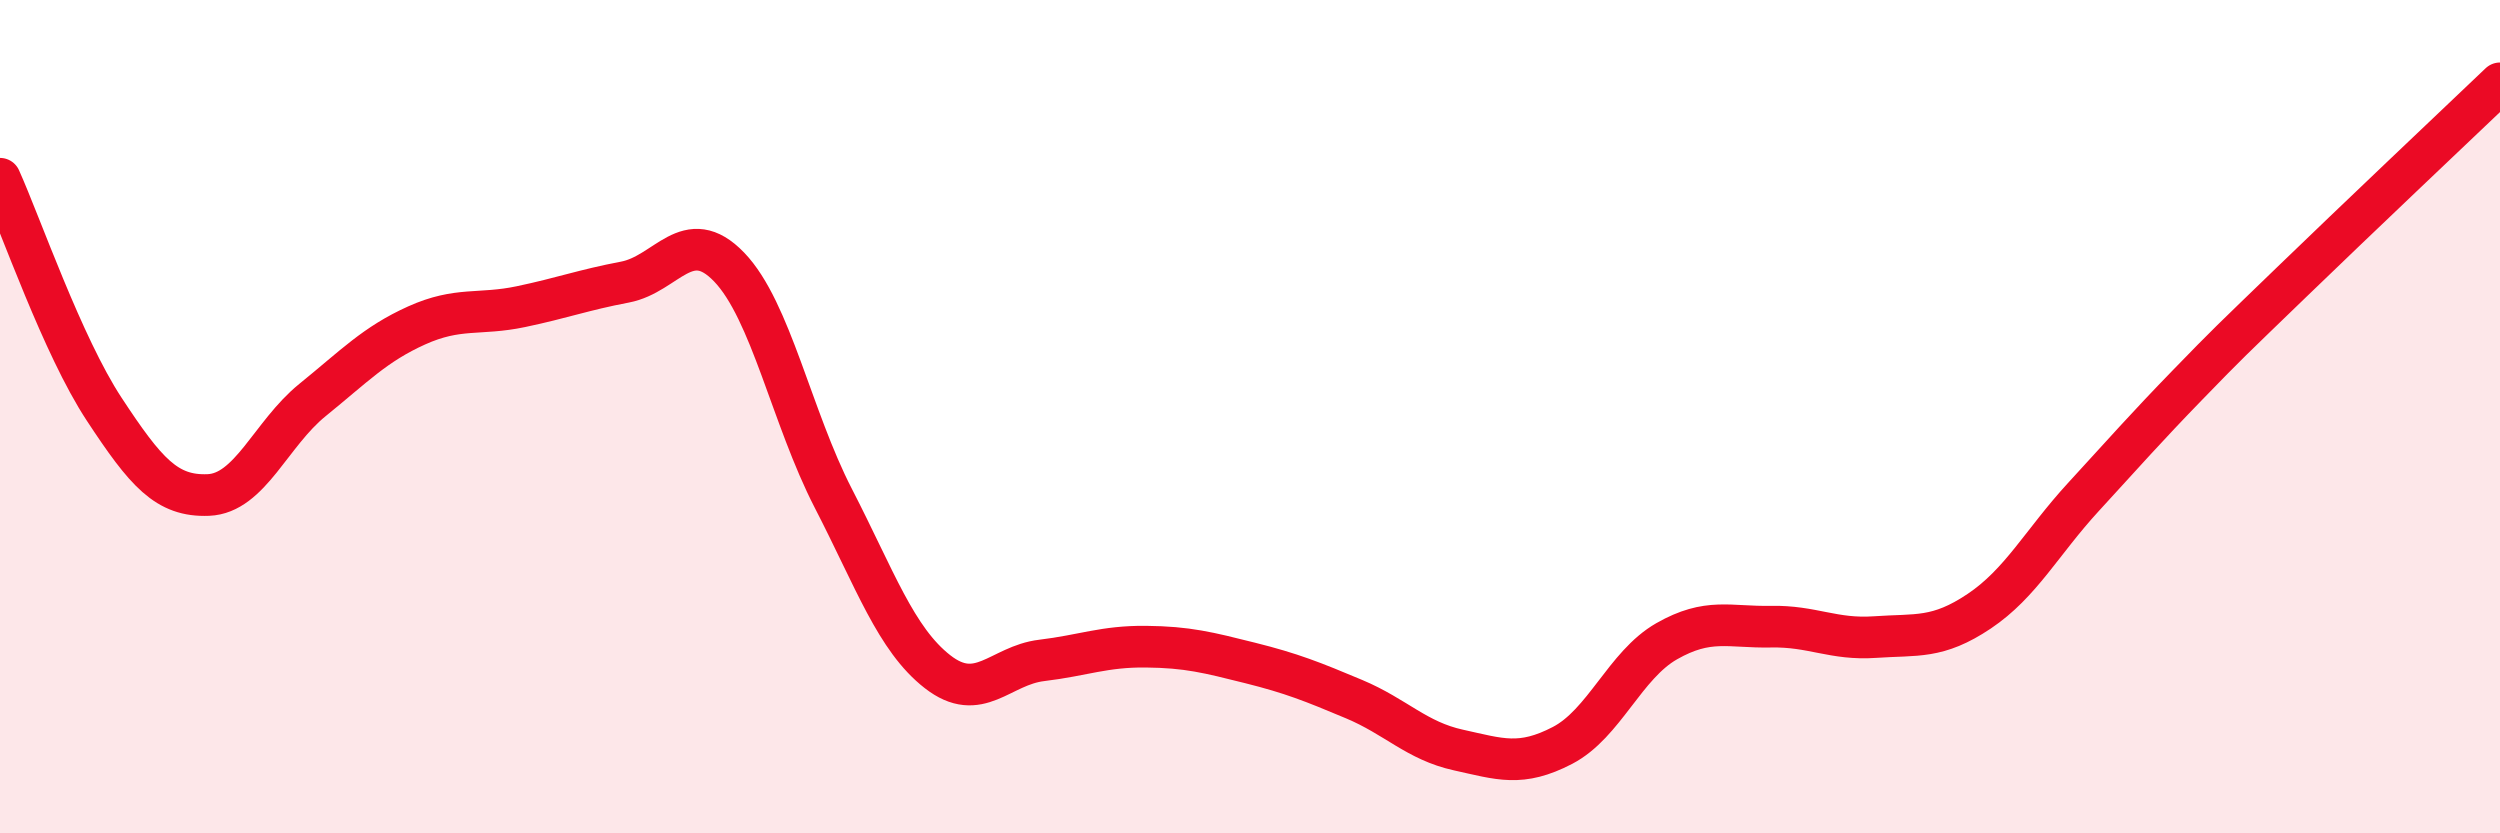
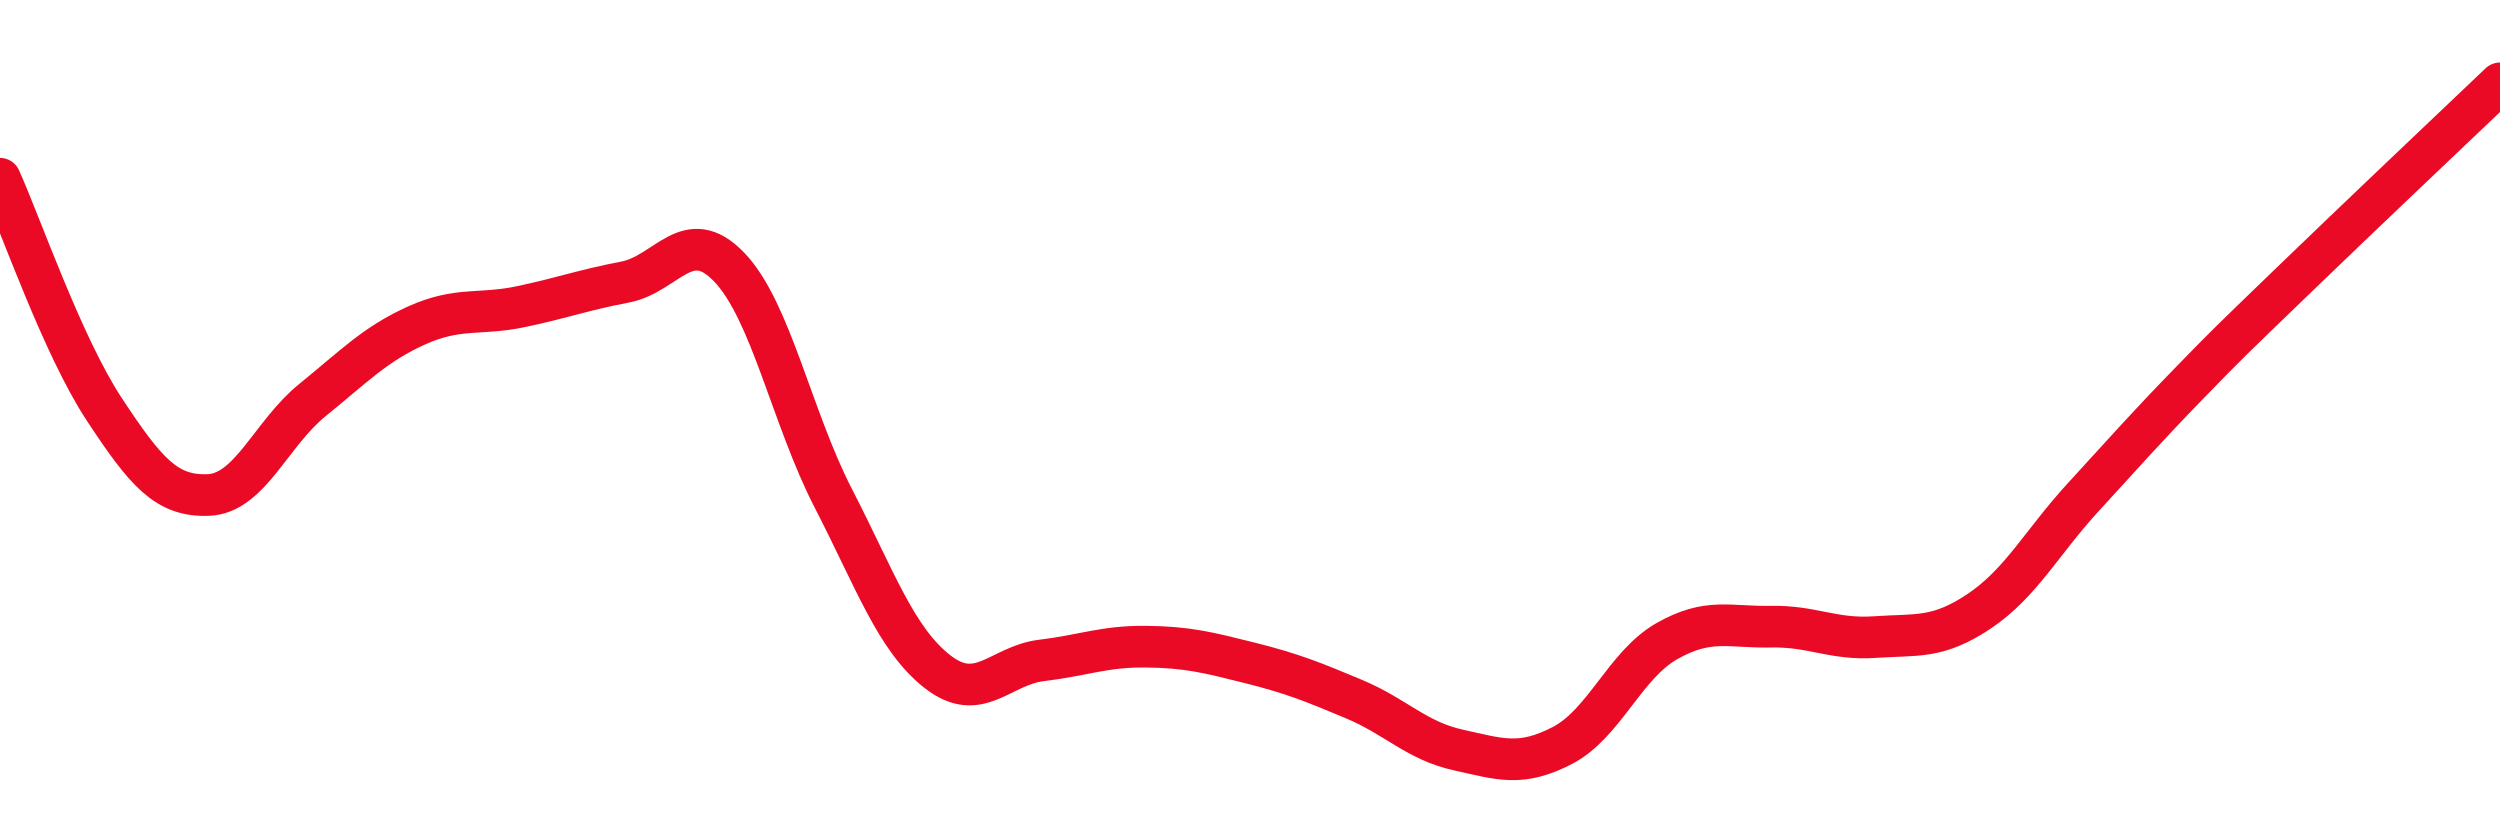
<svg xmlns="http://www.w3.org/2000/svg" width="60" height="20" viewBox="0 0 60 20">
-   <path d="M 0,4.29 C 0.5,5.4 1.5,8.3 2.5,9.82 C 3.5,11.34 4,11.92 5,11.88 C 6,11.84 6.5,10.41 7.5,9.6 C 8.5,8.79 9,8.26 10,7.81 C 11,7.36 11.5,7.57 12.5,7.36 C 13.5,7.15 14,6.96 15,6.77 C 16,6.58 16.5,5.37 17.5,6.41 C 18.5,7.45 19,10.02 20,11.96 C 21,13.9 21.5,15.34 22.5,16.12 C 23.5,16.9 24,15.97 25,15.85 C 26,15.73 26.5,15.51 27.5,15.52 C 28.5,15.53 29,15.66 30,15.91 C 31,16.16 31.5,16.36 32.5,16.78 C 33.5,17.2 34,17.78 35,18 C 36,18.22 36.5,18.41 37.5,17.89 C 38.5,17.37 39,15.96 40,15.39 C 41,14.82 41.5,15.06 42.5,15.04 C 43.5,15.02 44,15.36 45,15.29 C 46,15.22 46.5,15.34 47.5,14.67 C 48.5,14 49,13.02 50,11.93 C 51,10.84 51.5,10.27 52.5,9.24 C 53.5,8.21 53.5,8.22 55,6.77 C 56.5,5.32 59,2.95 60,2L60 20L0 20Z" fill="#EB0A25" opacity="0.1" stroke-linecap="round" stroke-linejoin="round" />
  <path d="M 0,4.29 C 0.5,5.4 1.5,8.3 2.5,9.82 C 3.5,11.34 4,11.92 5,11.88 C 6,11.84 6.5,10.41 7.5,9.6 C 8.5,8.79 9,8.26 10,7.81 C 11,7.36 11.5,7.57 12.5,7.36 C 13.5,7.15 14,6.96 15,6.77 C 16,6.58 16.5,5.37 17.5,6.41 C 18.5,7.45 19,10.02 20,11.96 C 21,13.9 21.5,15.34 22.5,16.12 C 23.5,16.9 24,15.97 25,15.85 C 26,15.73 26.5,15.51 27.5,15.52 C 28.5,15.53 29,15.66 30,15.91 C 31,16.16 31.5,16.36 32.5,16.78 C 33.5,17.2 34,17.78 35,18 C 36,18.22 36.5,18.41 37.5,17.89 C 38.5,17.37 39,15.96 40,15.39 C 41,14.82 41.5,15.06 42.5,15.04 C 43.5,15.02 44,15.36 45,15.29 C 46,15.22 46.5,15.34 47.5,14.67 C 48.5,14 49,13.02 50,11.93 C 51,10.84 51.5,10.27 52.5,9.24 C 53.5,8.21 53.5,8.22 55,6.77 C 56.5,5.32 59,2.95 60,2" stroke="#EB0A25" stroke-width="1" fill="none" stroke-linecap="round" stroke-linejoin="round" />
</svg>